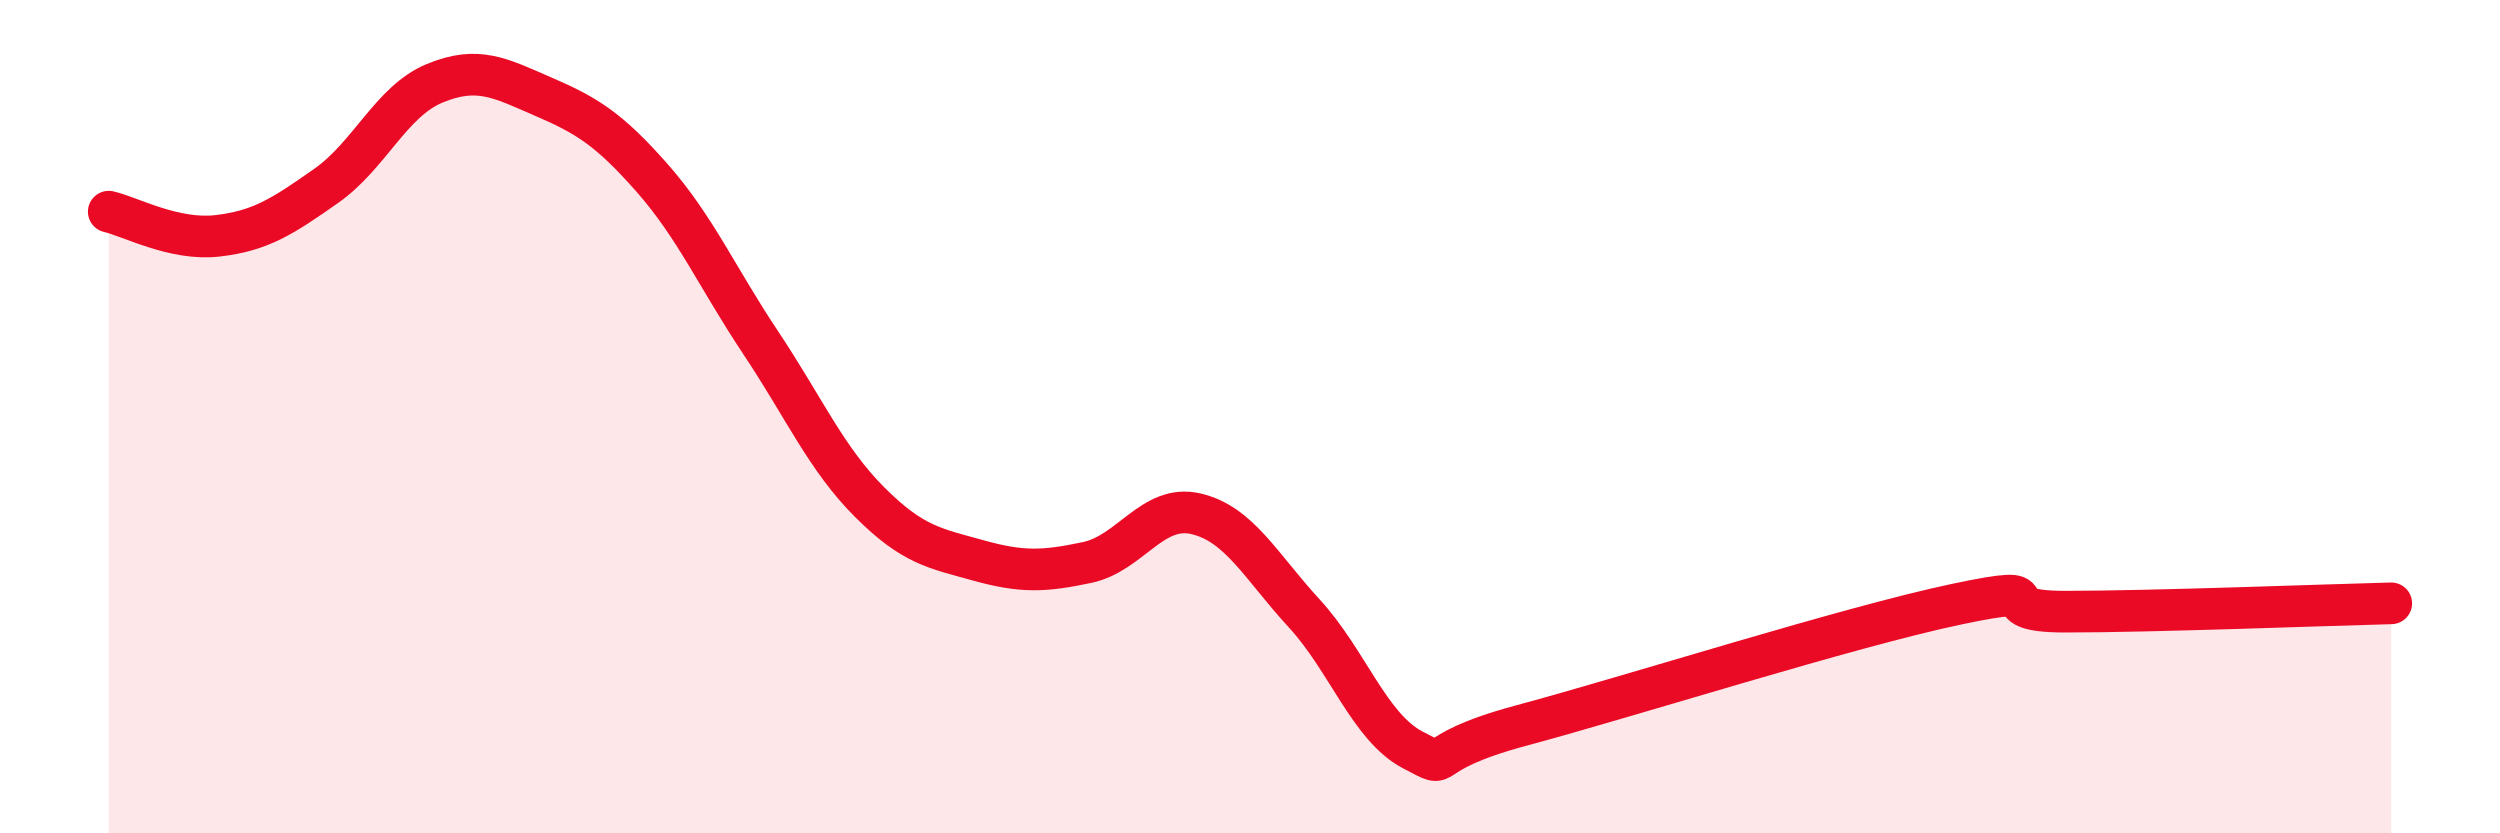
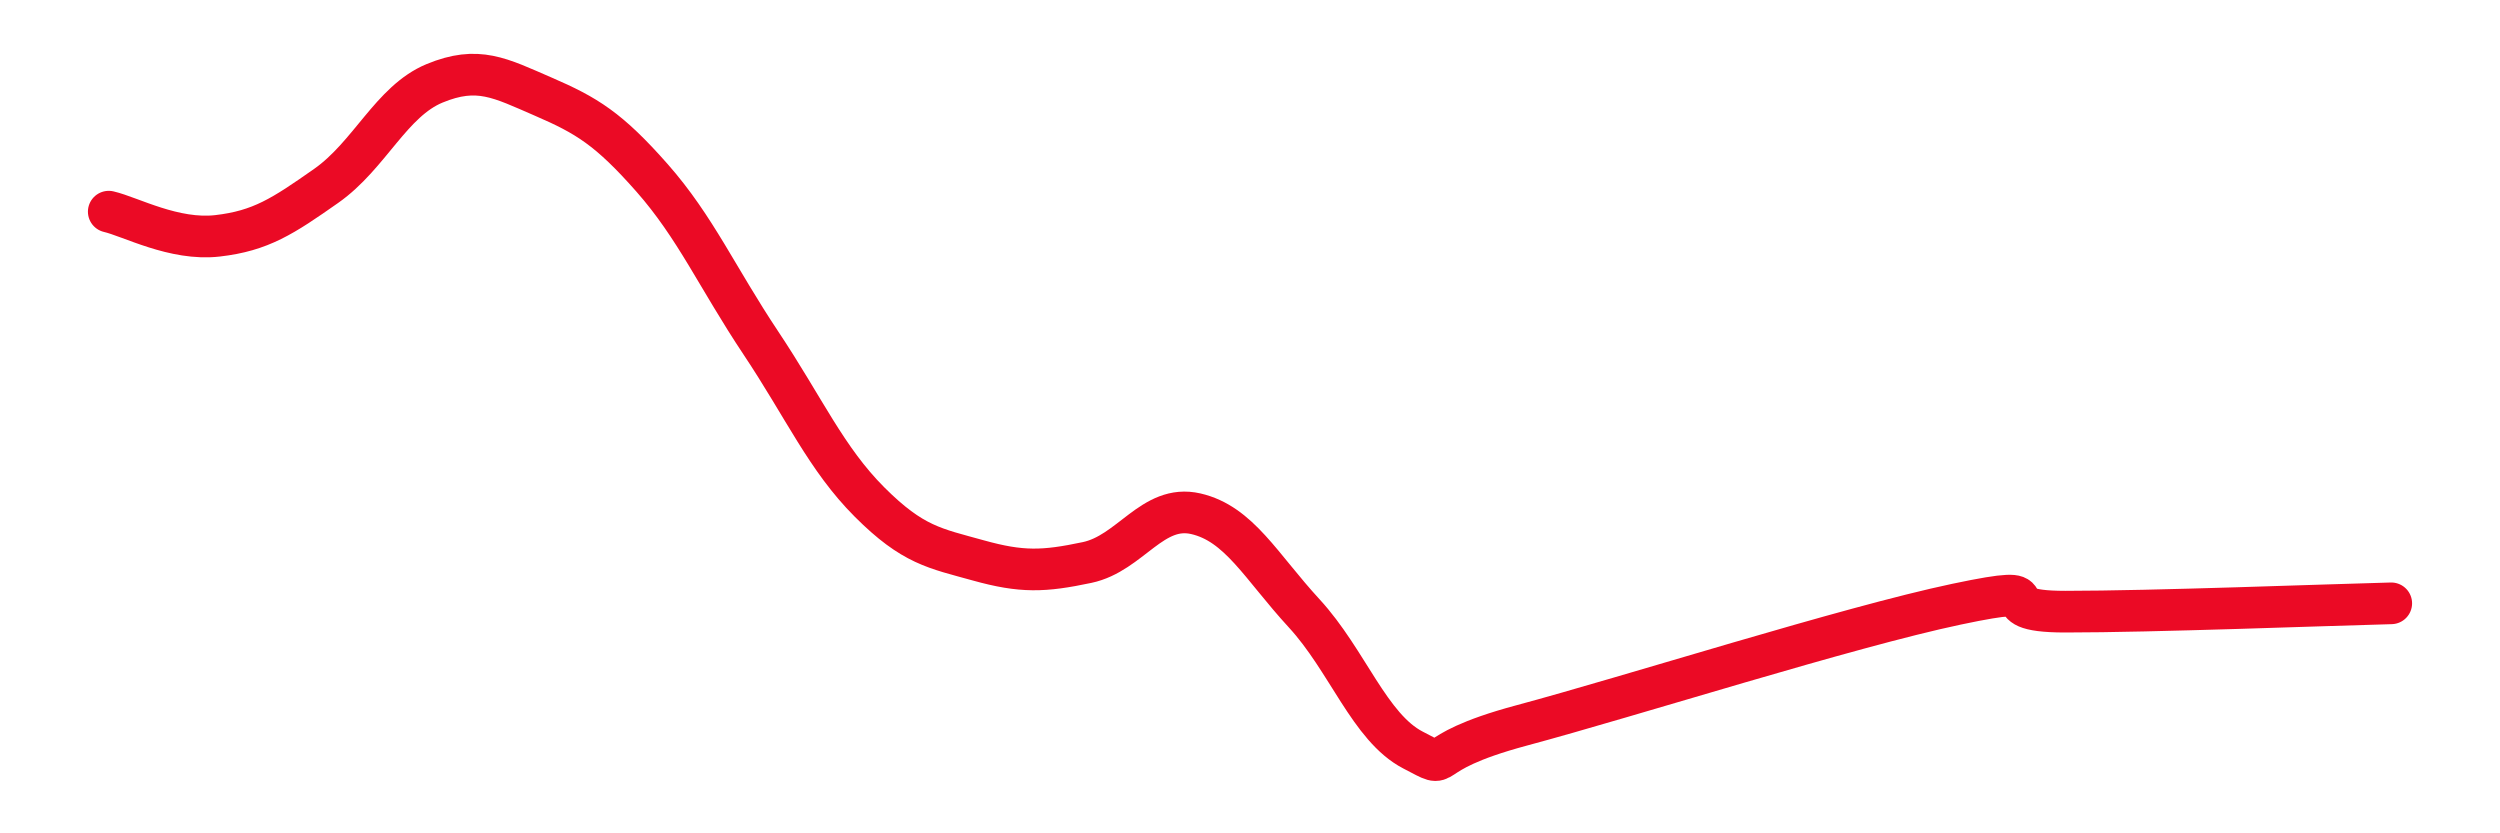
<svg xmlns="http://www.w3.org/2000/svg" width="60" height="20" viewBox="0 0 60 20">
-   <path d="M 2.61,5.08 C 3.13,5.2 4.18,5.78 5.22,5.66 C 6.26,5.54 6.79,5.19 7.83,4.46 C 8.87,3.73 9.39,2.43 10.43,2 C 11.47,1.57 12,1.87 13.04,2.32 C 14.08,2.77 14.61,3.09 15.65,4.27 C 16.69,5.45 17.22,6.67 18.26,8.23 C 19.3,9.79 19.83,11.01 20.87,12.05 C 21.91,13.09 22.44,13.16 23.48,13.45 C 24.52,13.74 25.05,13.72 26.09,13.5 C 27.13,13.28 27.66,12.09 28.7,12.33 C 29.74,12.57 30.26,13.59 31.3,14.72 C 32.34,15.85 32.87,17.46 33.91,18 C 34.95,18.54 33.91,18.11 36.52,17.41 C 39.13,16.71 44.35,15.05 46.96,14.5 C 49.57,13.95 47.48,14.68 49.57,14.68 C 51.66,14.68 55.83,14.52 57.39,14.48L57.39 20L2.61 20Z" fill="#EB0A25" opacity="0.1" stroke-linecap="round" stroke-linejoin="round" />
  <path d="M 2.61,5.08 C 3.13,5.2 4.18,5.78 5.22,5.66 C 6.26,5.54 6.79,5.19 7.83,4.46 C 8.87,3.73 9.39,2.43 10.43,2 C 11.47,1.57 12,1.87 13.04,2.32 C 14.08,2.77 14.61,3.09 15.65,4.27 C 16.69,5.45 17.22,6.67 18.26,8.23 C 19.3,9.79 19.83,11.01 20.87,12.05 C 21.91,13.09 22.44,13.16 23.48,13.45 C 24.52,13.74 25.05,13.72 26.09,13.5 C 27.13,13.28 27.66,12.09 28.7,12.33 C 29.74,12.57 30.26,13.59 31.3,14.72 C 32.34,15.85 32.87,17.46 33.91,18 C 34.95,18.54 33.91,18.11 36.52,17.41 C 39.13,16.71 44.35,15.05 46.96,14.5 C 49.57,13.95 47.48,14.68 49.57,14.68 C 51.66,14.68 55.83,14.52 57.39,14.48" stroke="#EB0A25" stroke-width="1" fill="none" stroke-linecap="round" stroke-linejoin="round" />
</svg>